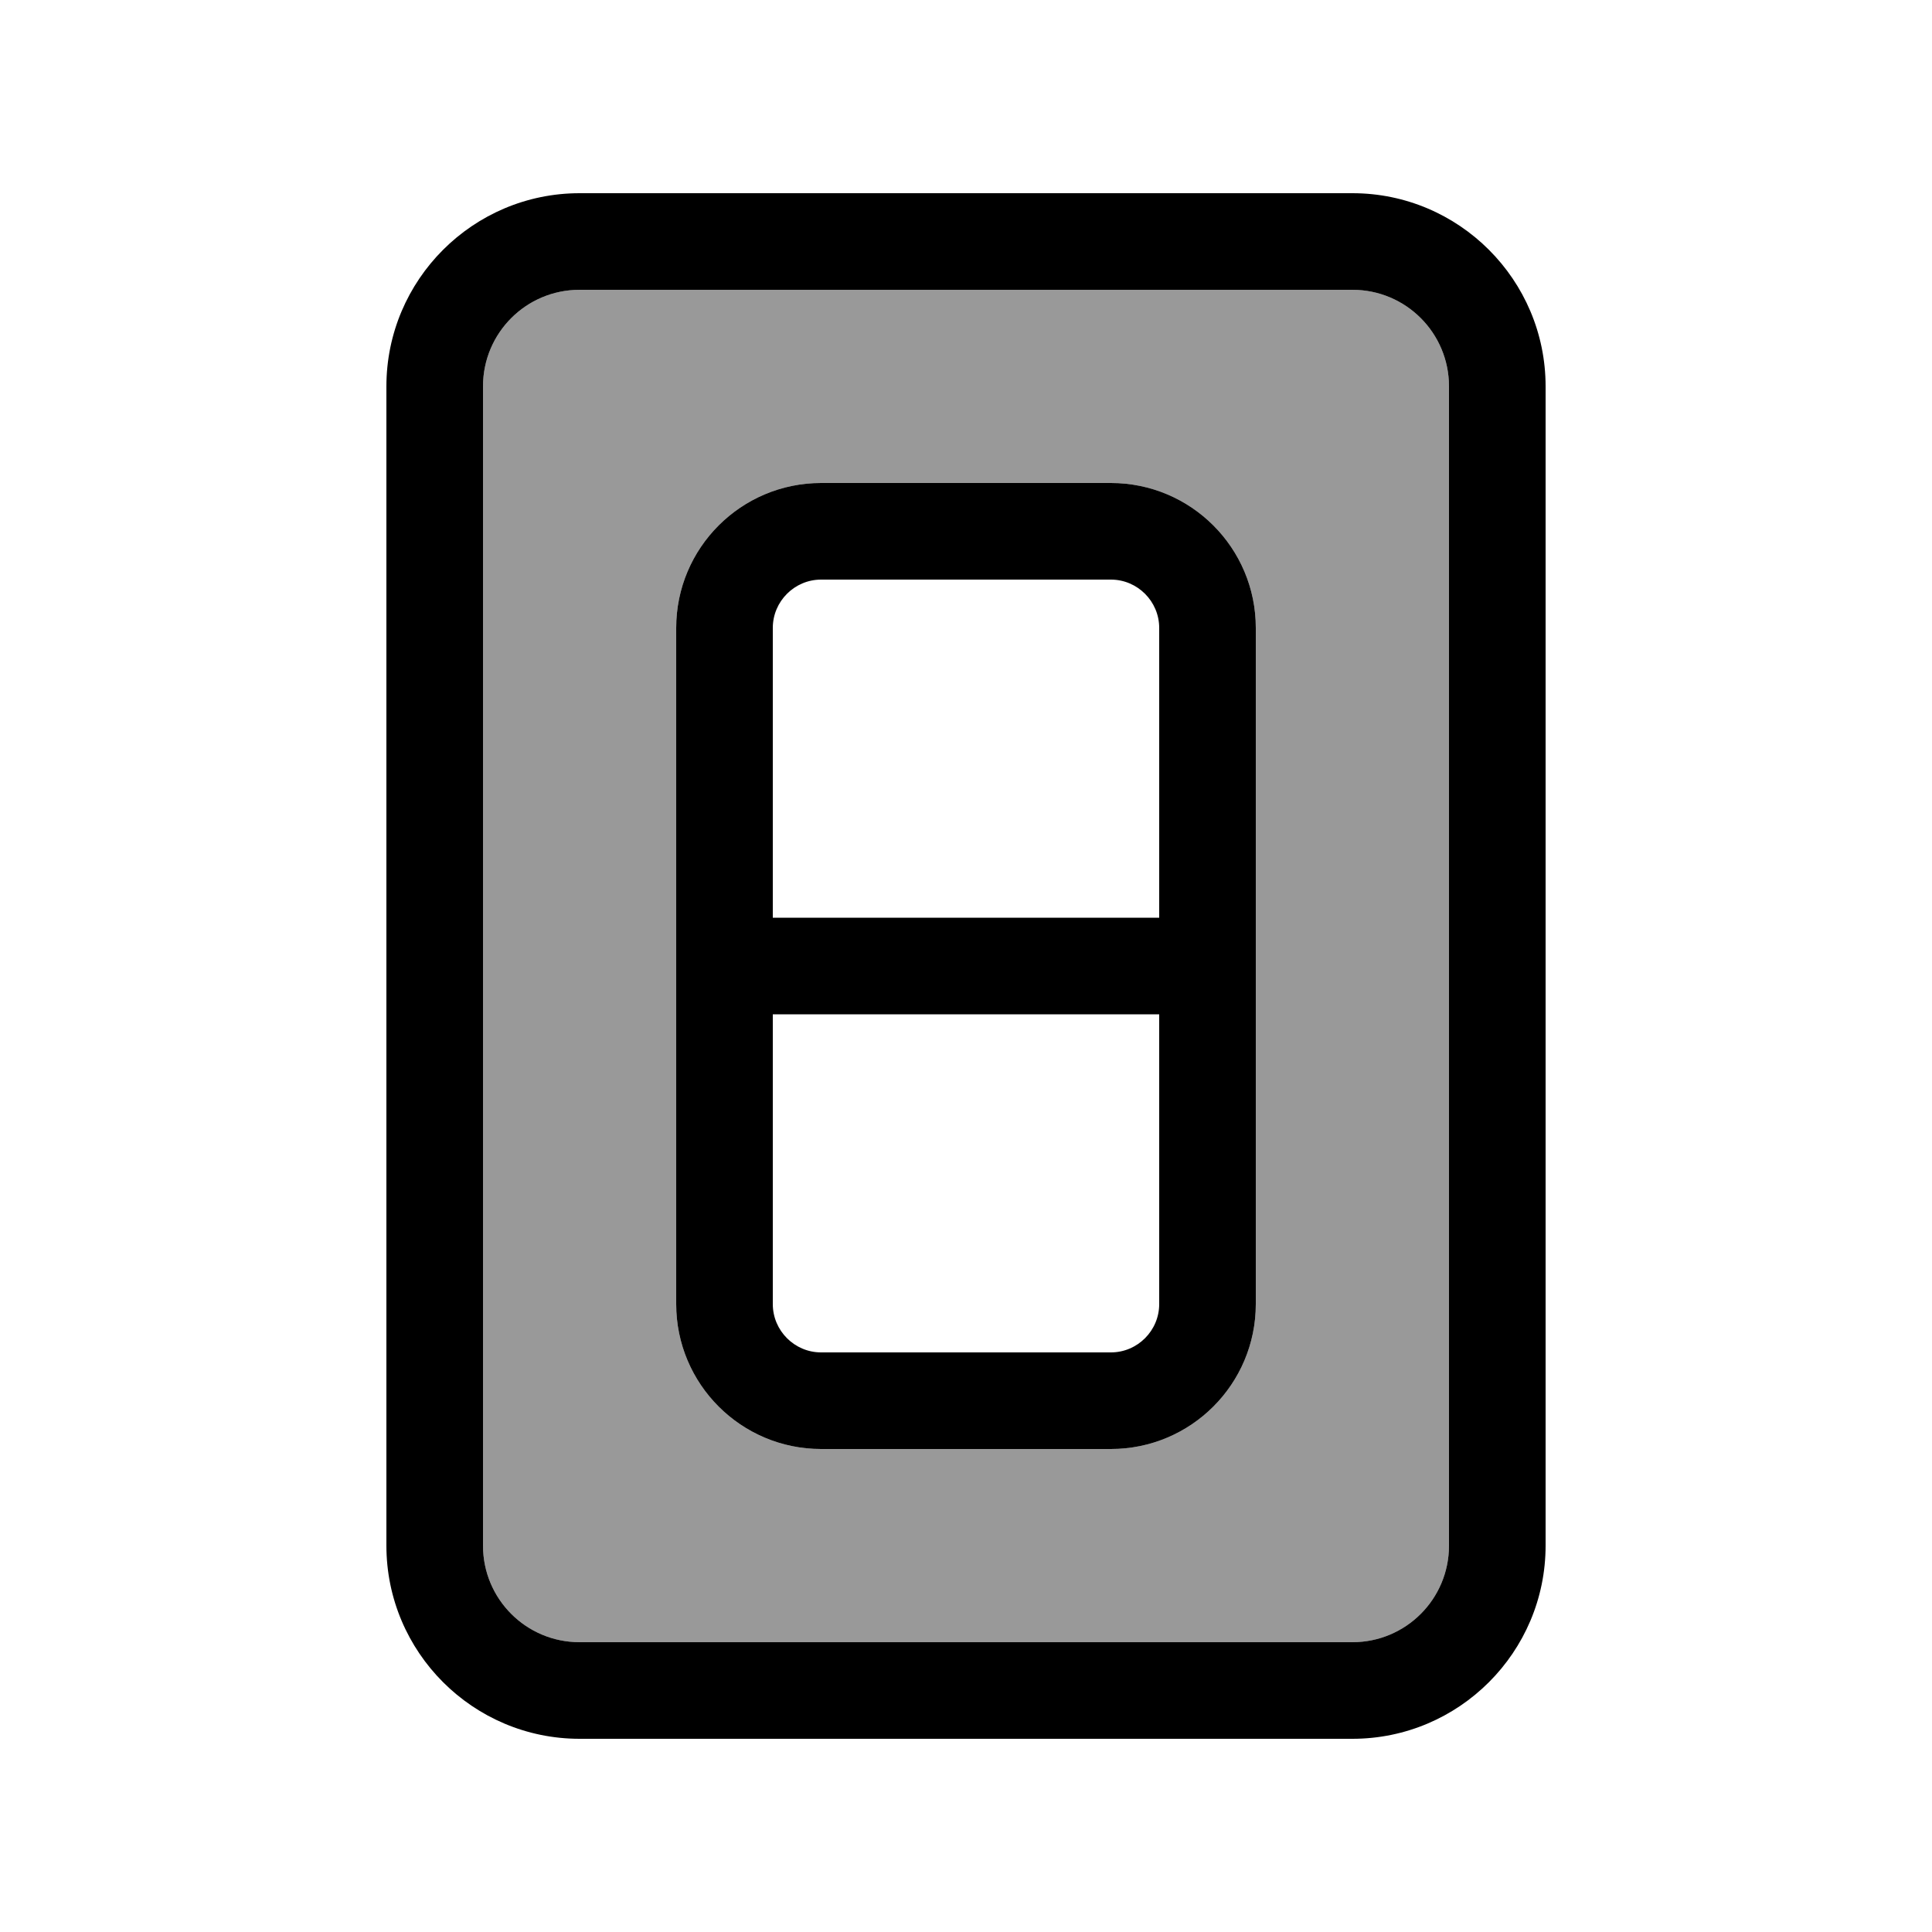
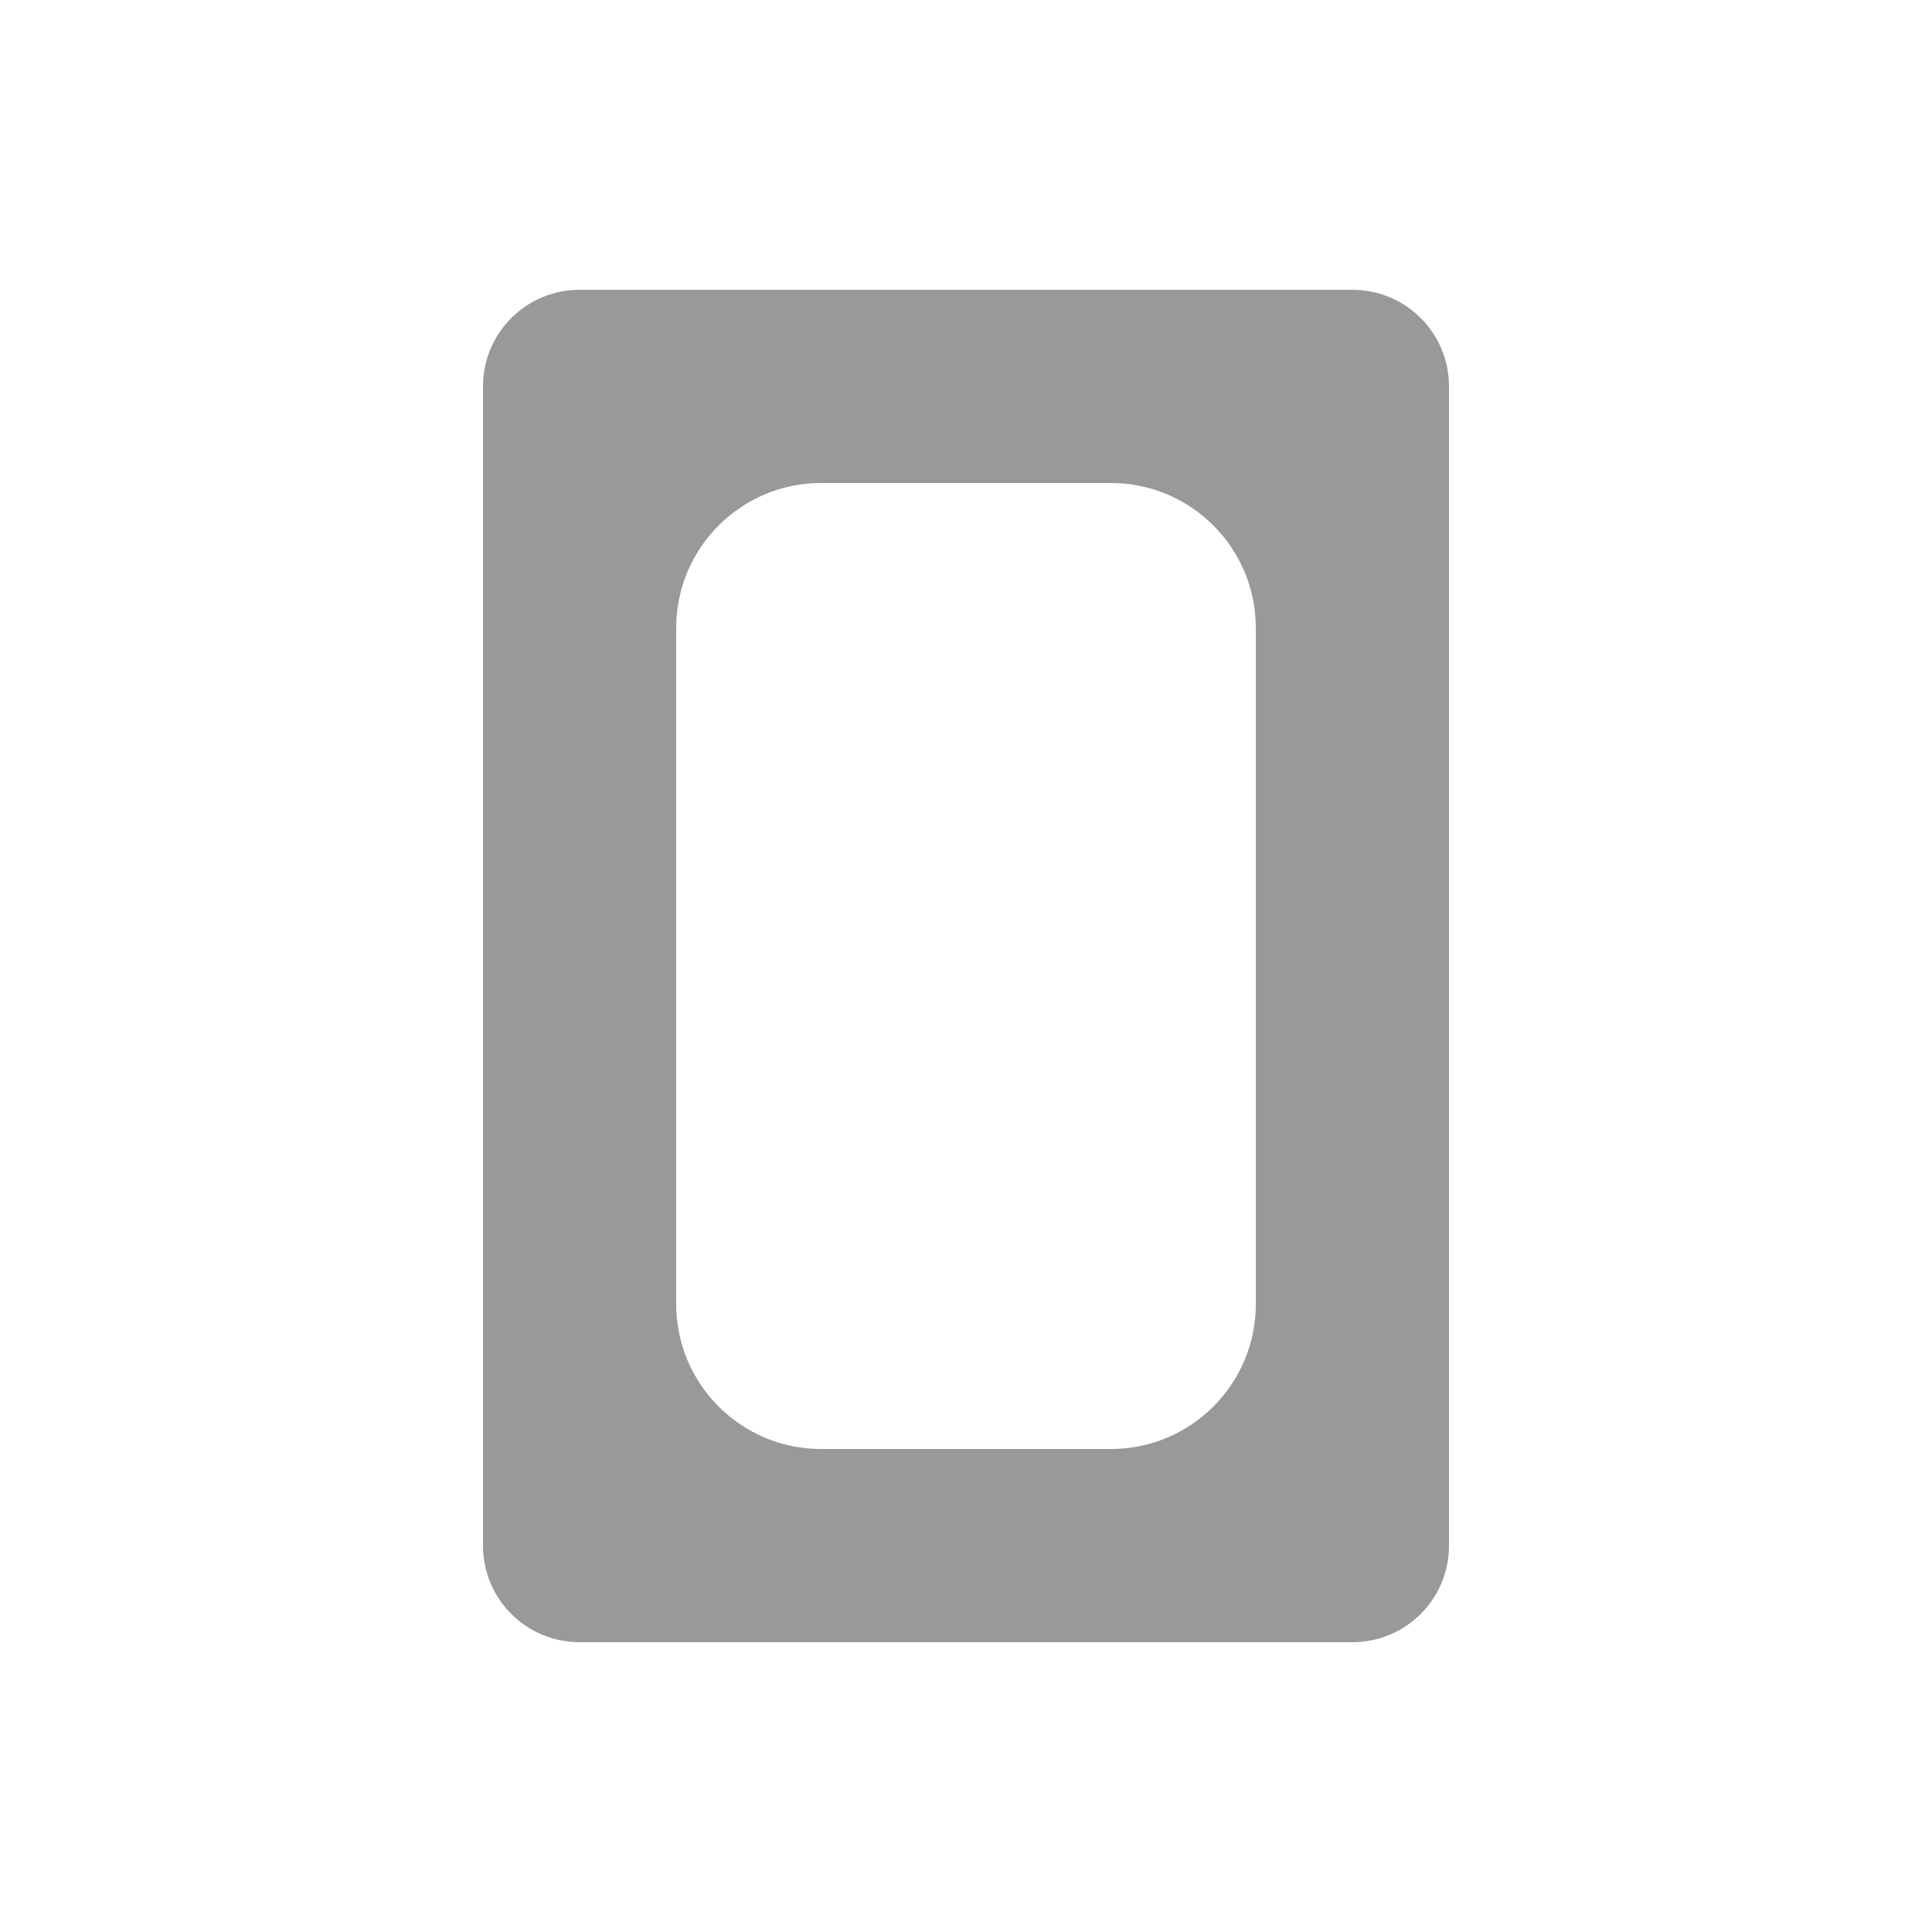
<svg xmlns="http://www.w3.org/2000/svg" viewBox="0 0 640 640">
  <path opacity=".4" fill="currentColor" d="M160 128L160 512C160 529.7 174.3 544 192 544L448 544C465.7 544 480 529.7 480 512L480 128C480 110.3 465.7 96 448 96L192 96C174.3 96 160 110.3 160 128zM224 208C224 181.5 245.5 160 272 160L368 160C394.5 160 416 181.5 416 208L416 432C416 458.5 394.5 480 368 480L272 480C245.5 480 224 458.5 224 432L224 208z" />
-   <path fill="currentColor" d="M192 96L448 96C465.7 96 480 110.3 480 128L480 512C480 529.7 465.7 544 448 544L192 544C174.3 544 160 529.7 160 512L160 128C160 110.3 174.3 96 192 96zM448 64L192 64C156.7 64 128 92.7 128 128L128 512C128 547.3 156.7 576 192 576L448 576C483.3 576 512 547.3 512 512L512 128C512 92.7 483.3 64 448 64zM256 432L256 336L384 336L384 432C384 440.8 376.8 448 368 448L272 448C263.2 448 256 440.8 256 432zM256 304L256 208C256 199.2 263.2 192 272 192L368 192C376.8 192 384 199.2 384 208L384 304L256 304zM224 208L224 432C224 458.5 245.5 480 272 480L368 480C394.5 480 416 458.5 416 432L416 208C416 181.5 394.5 160 368 160L272 160C245.5 160 224 181.5 224 208z" />
</svg>